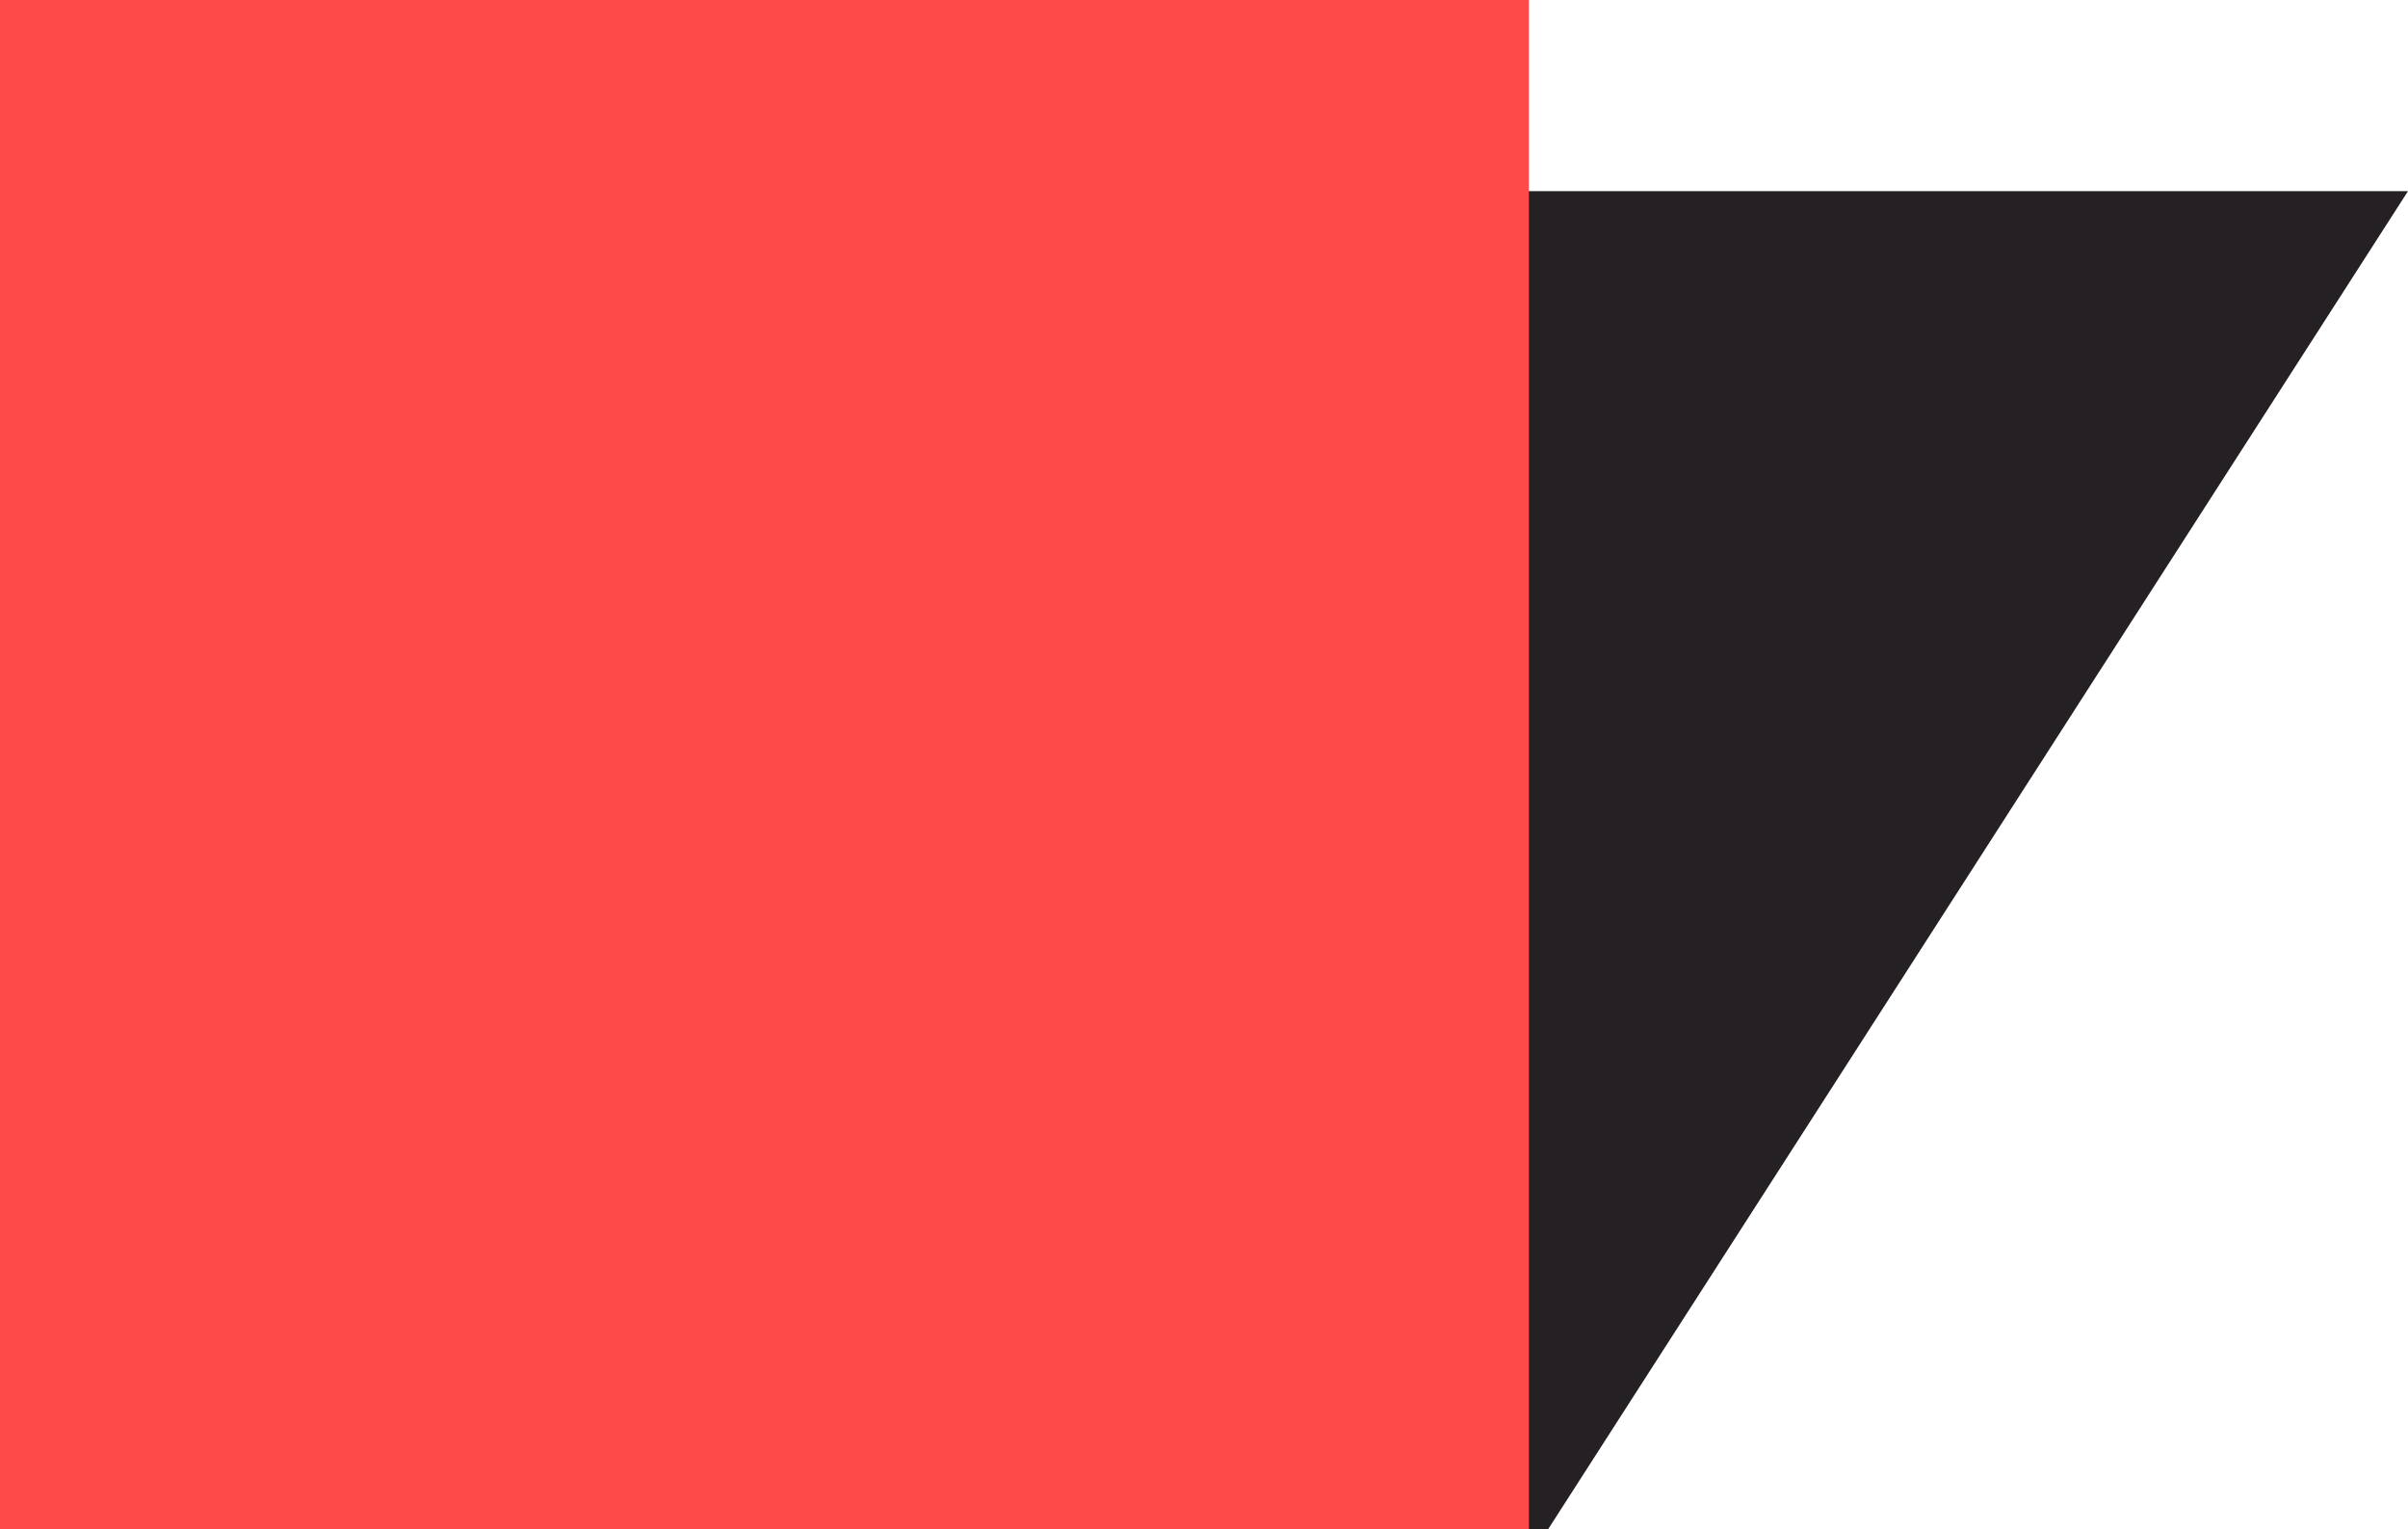
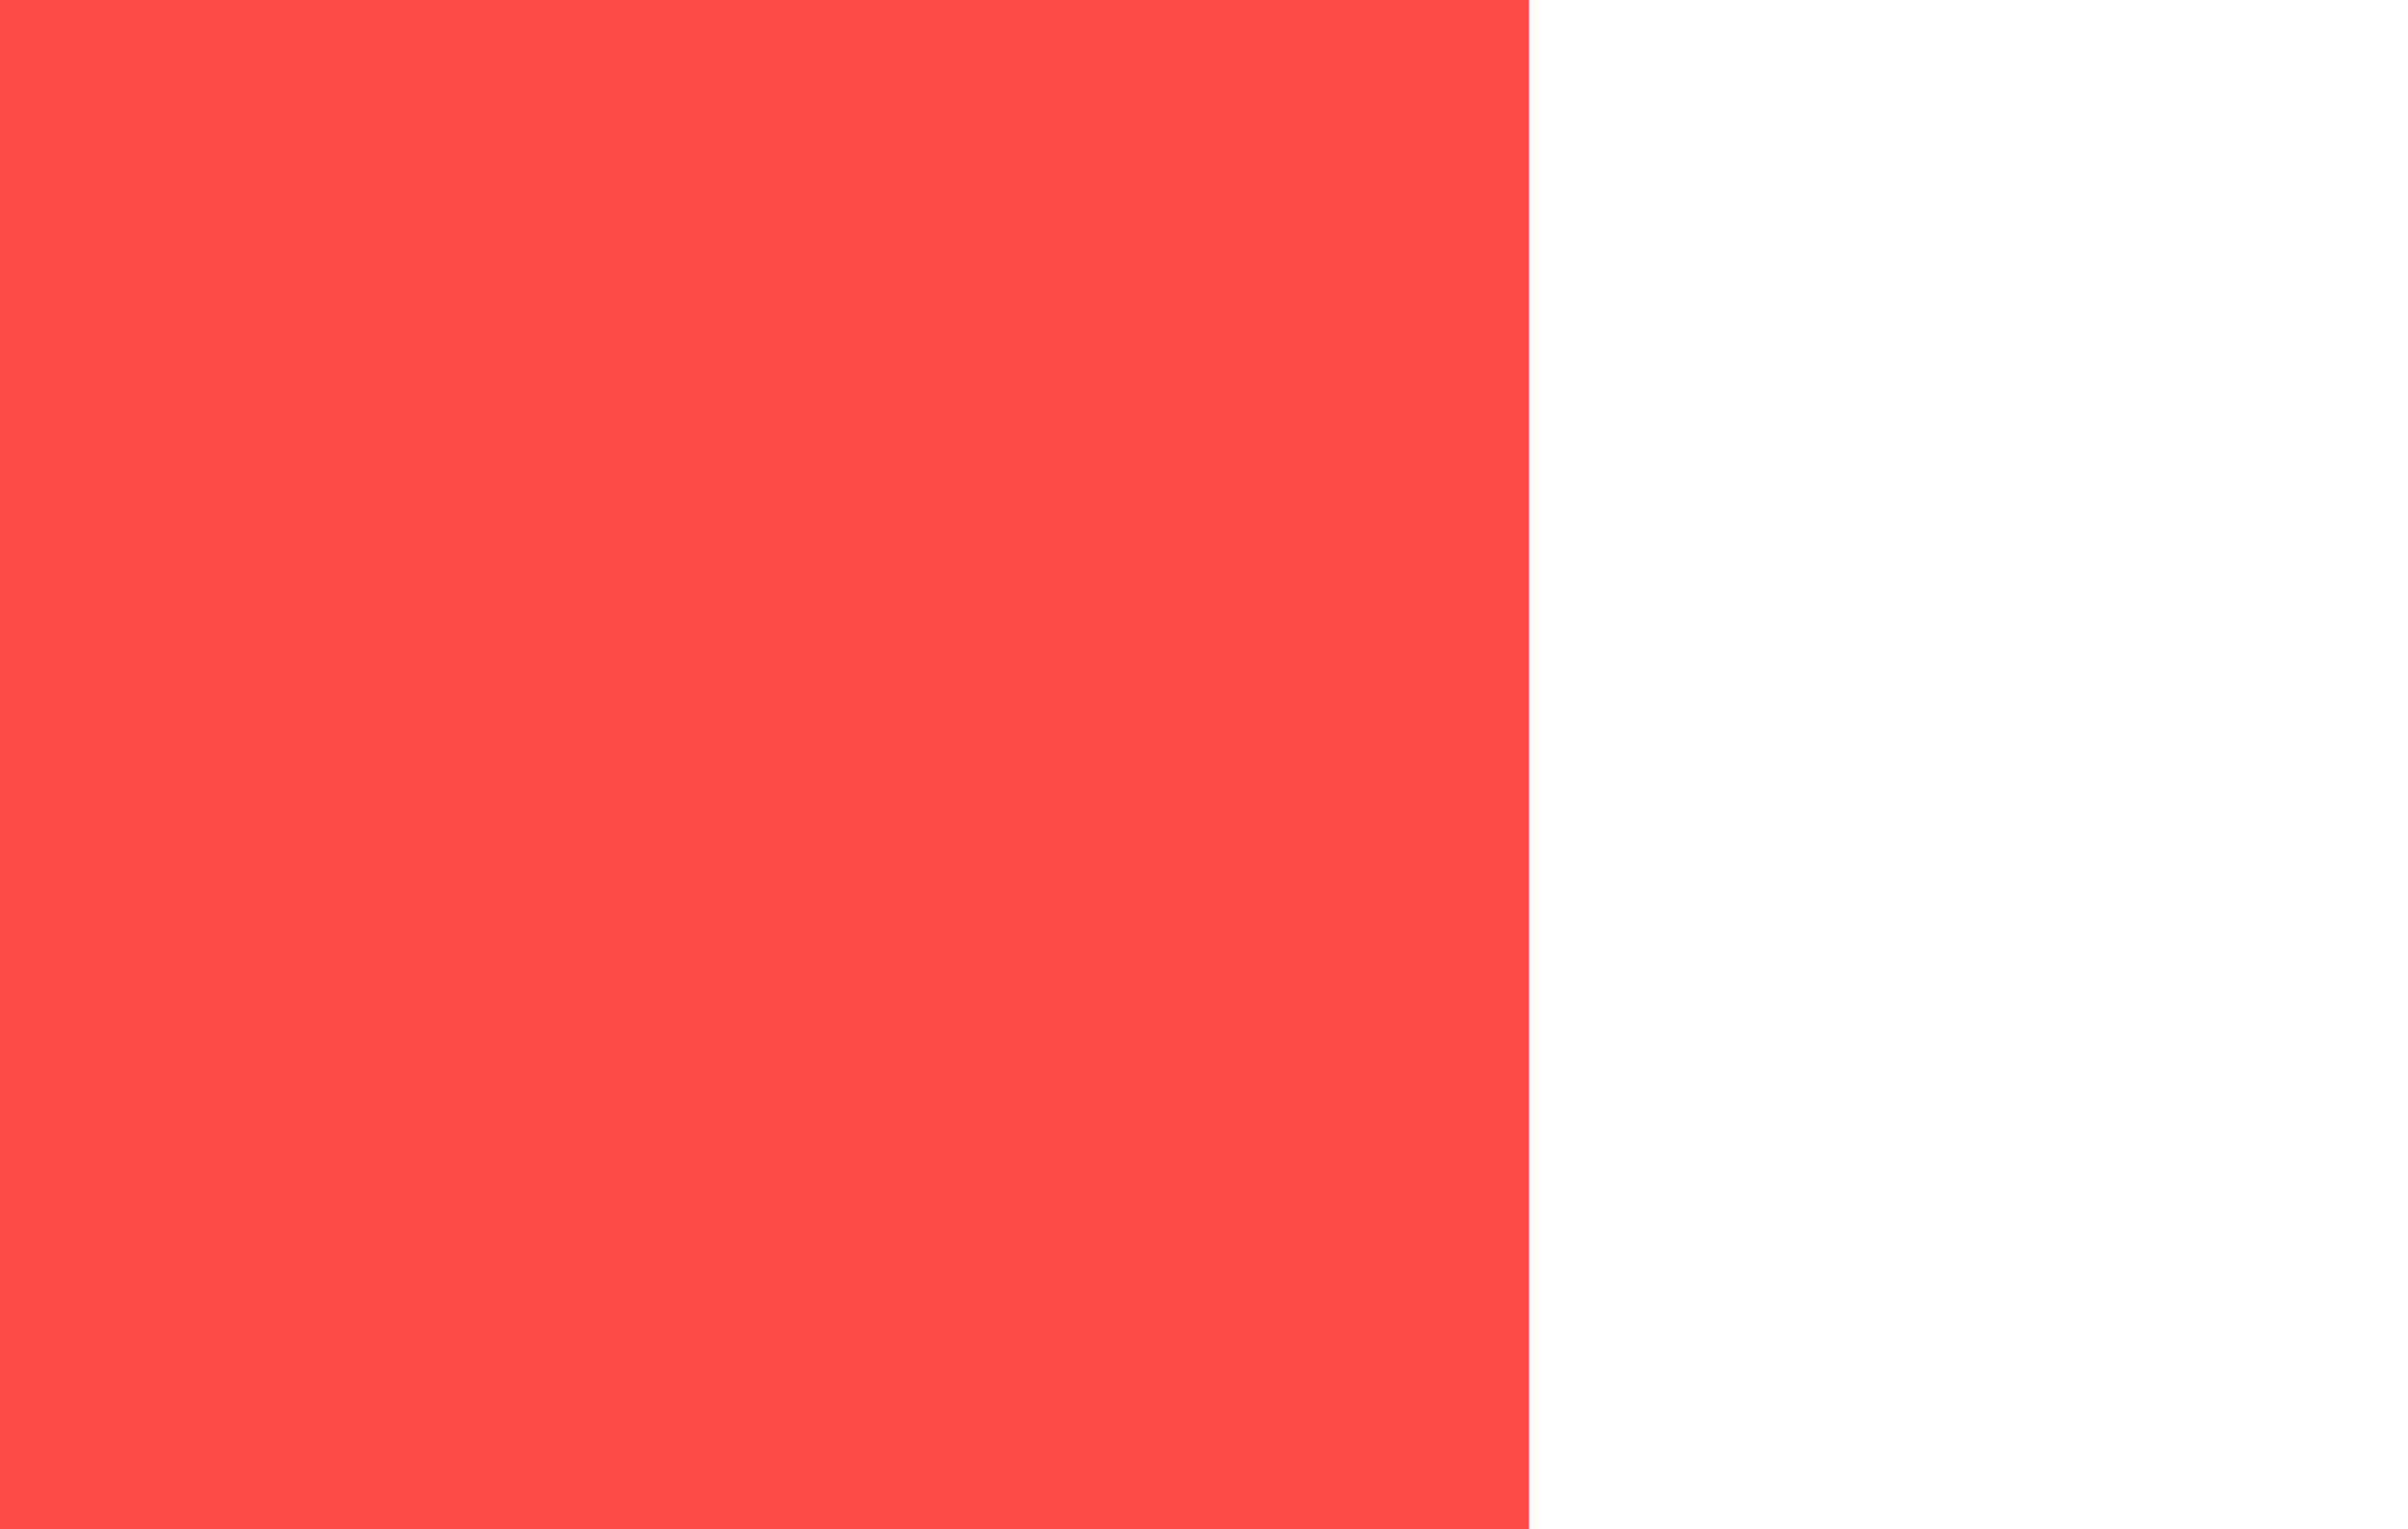
<svg xmlns="http://www.w3.org/2000/svg" width="63" height="40" viewBox="0 0 63 40" fill="none">
-   <path d="M28.498 5H63L40.502 40H6L28.498 5Z" fill="#242024" />
  <rect width="40" height="40" fill="#FF4A4A" />
</svg>